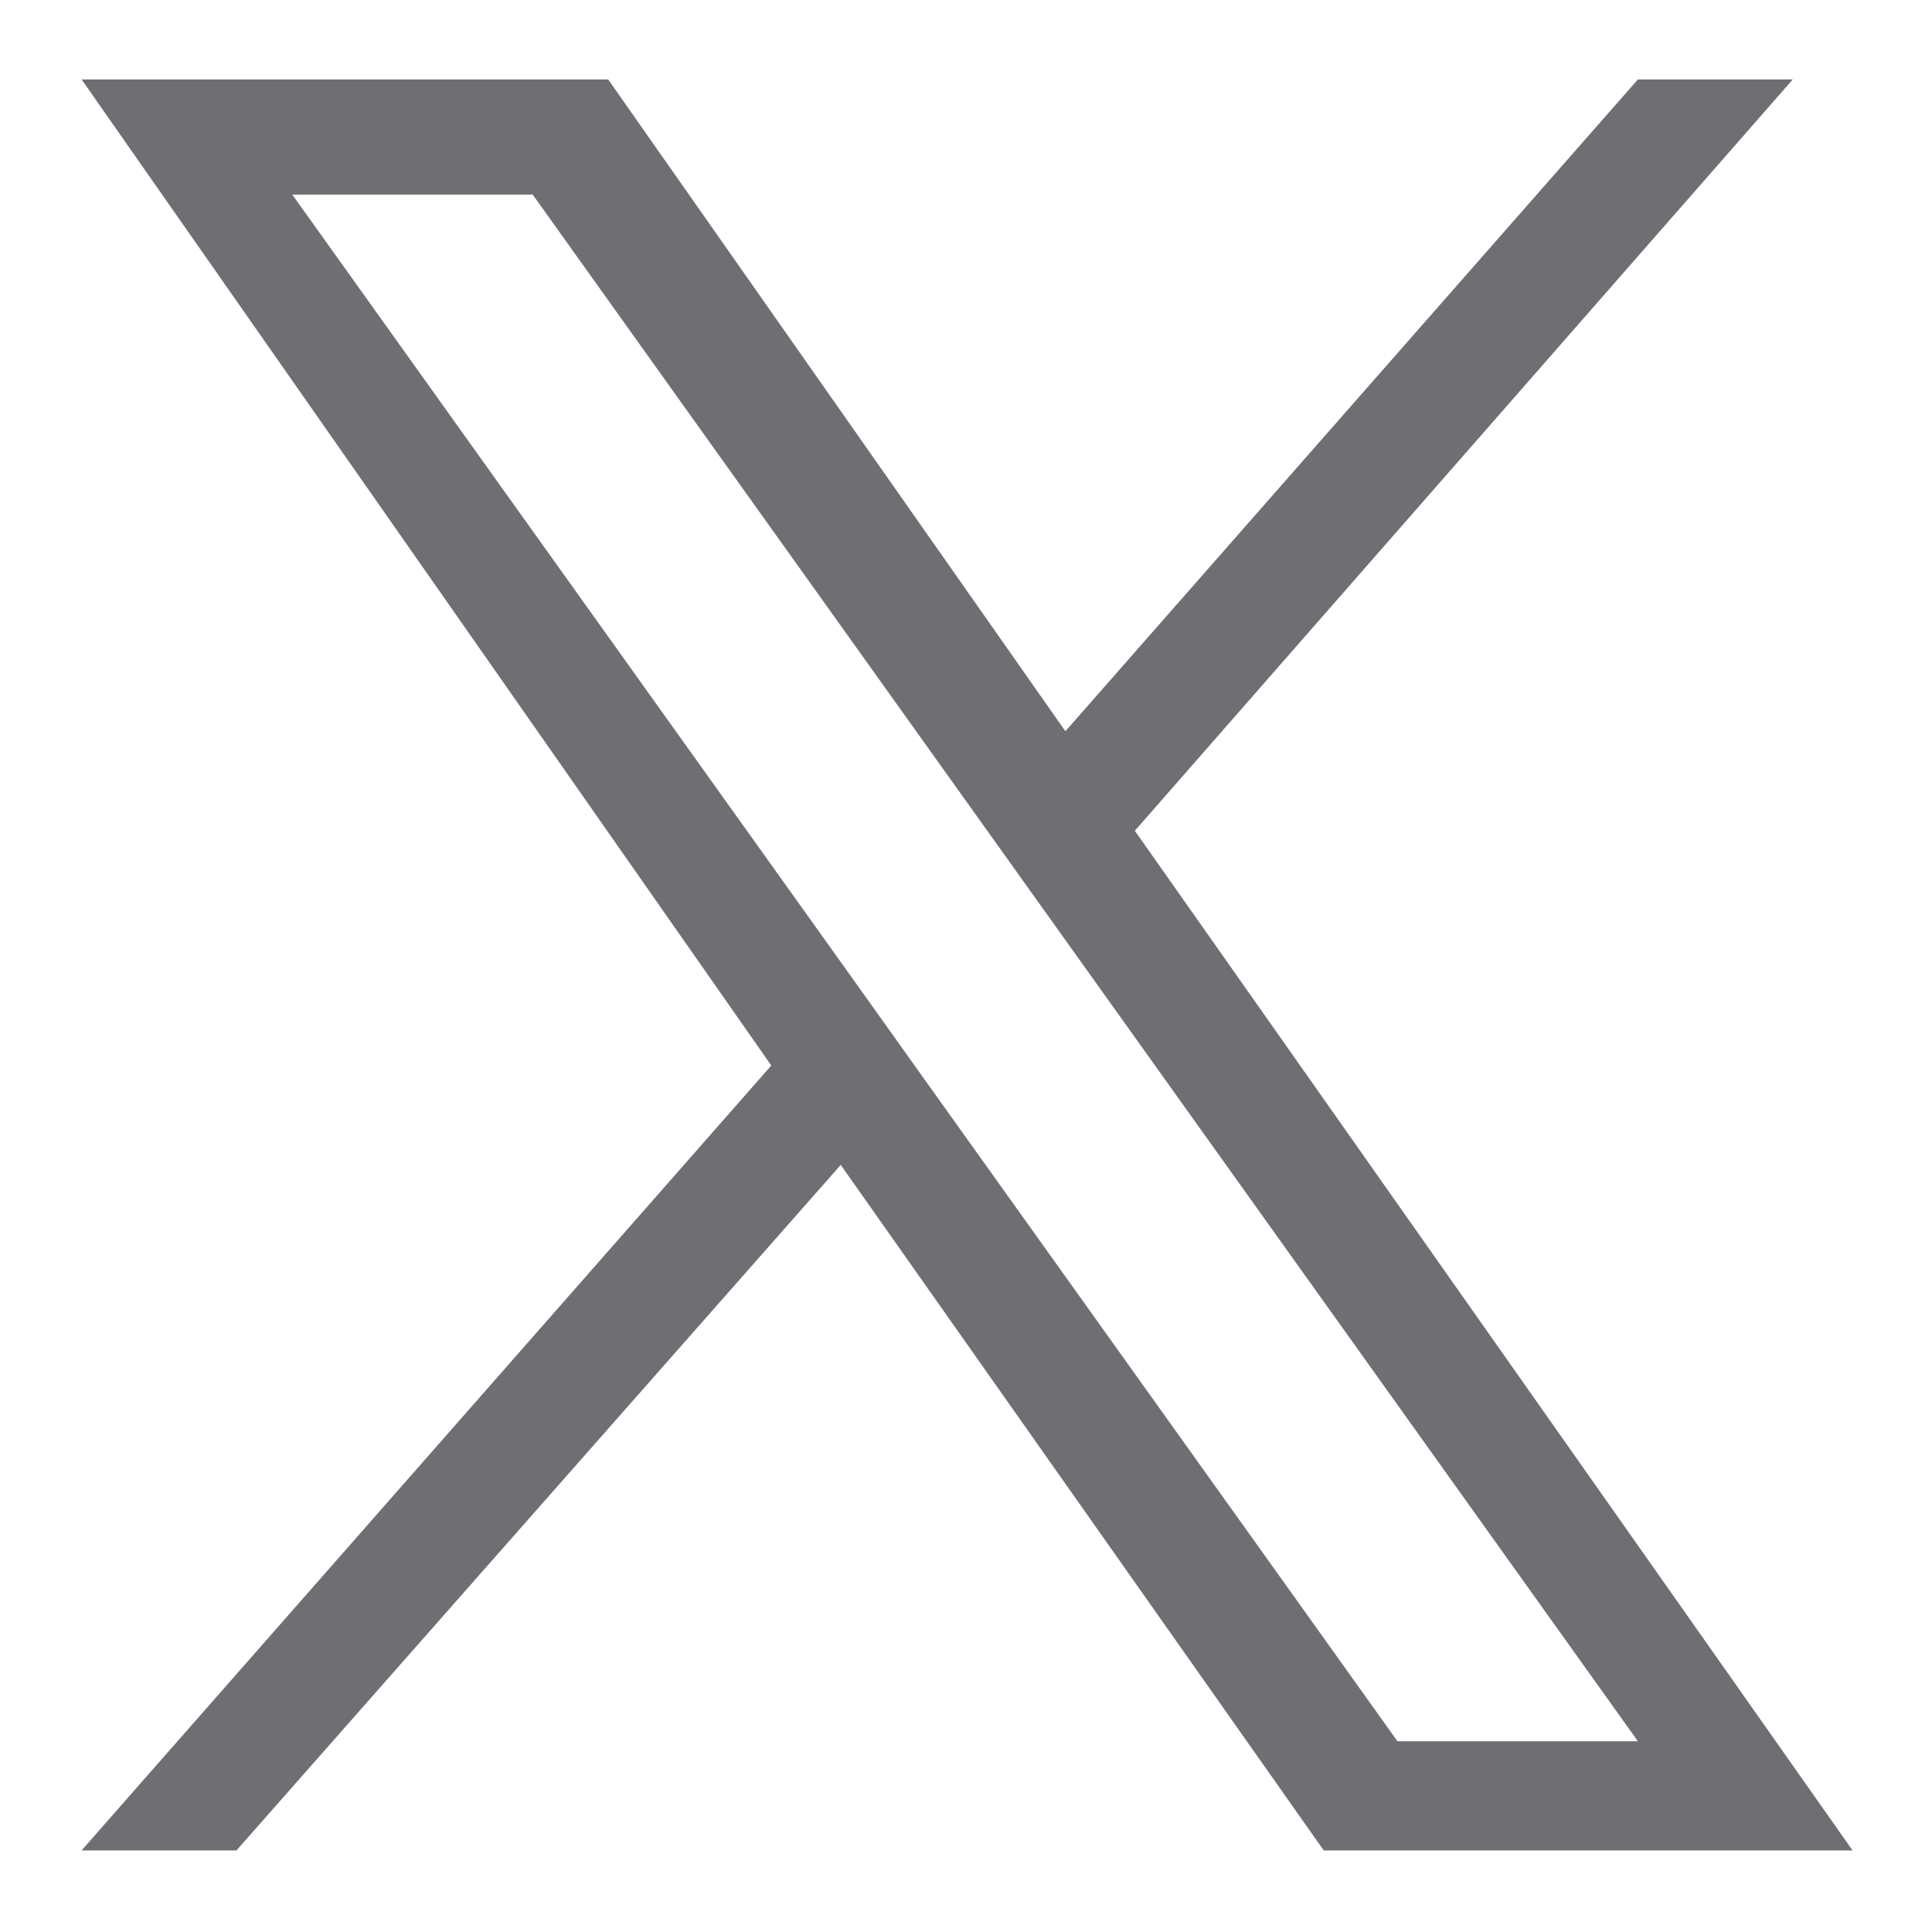
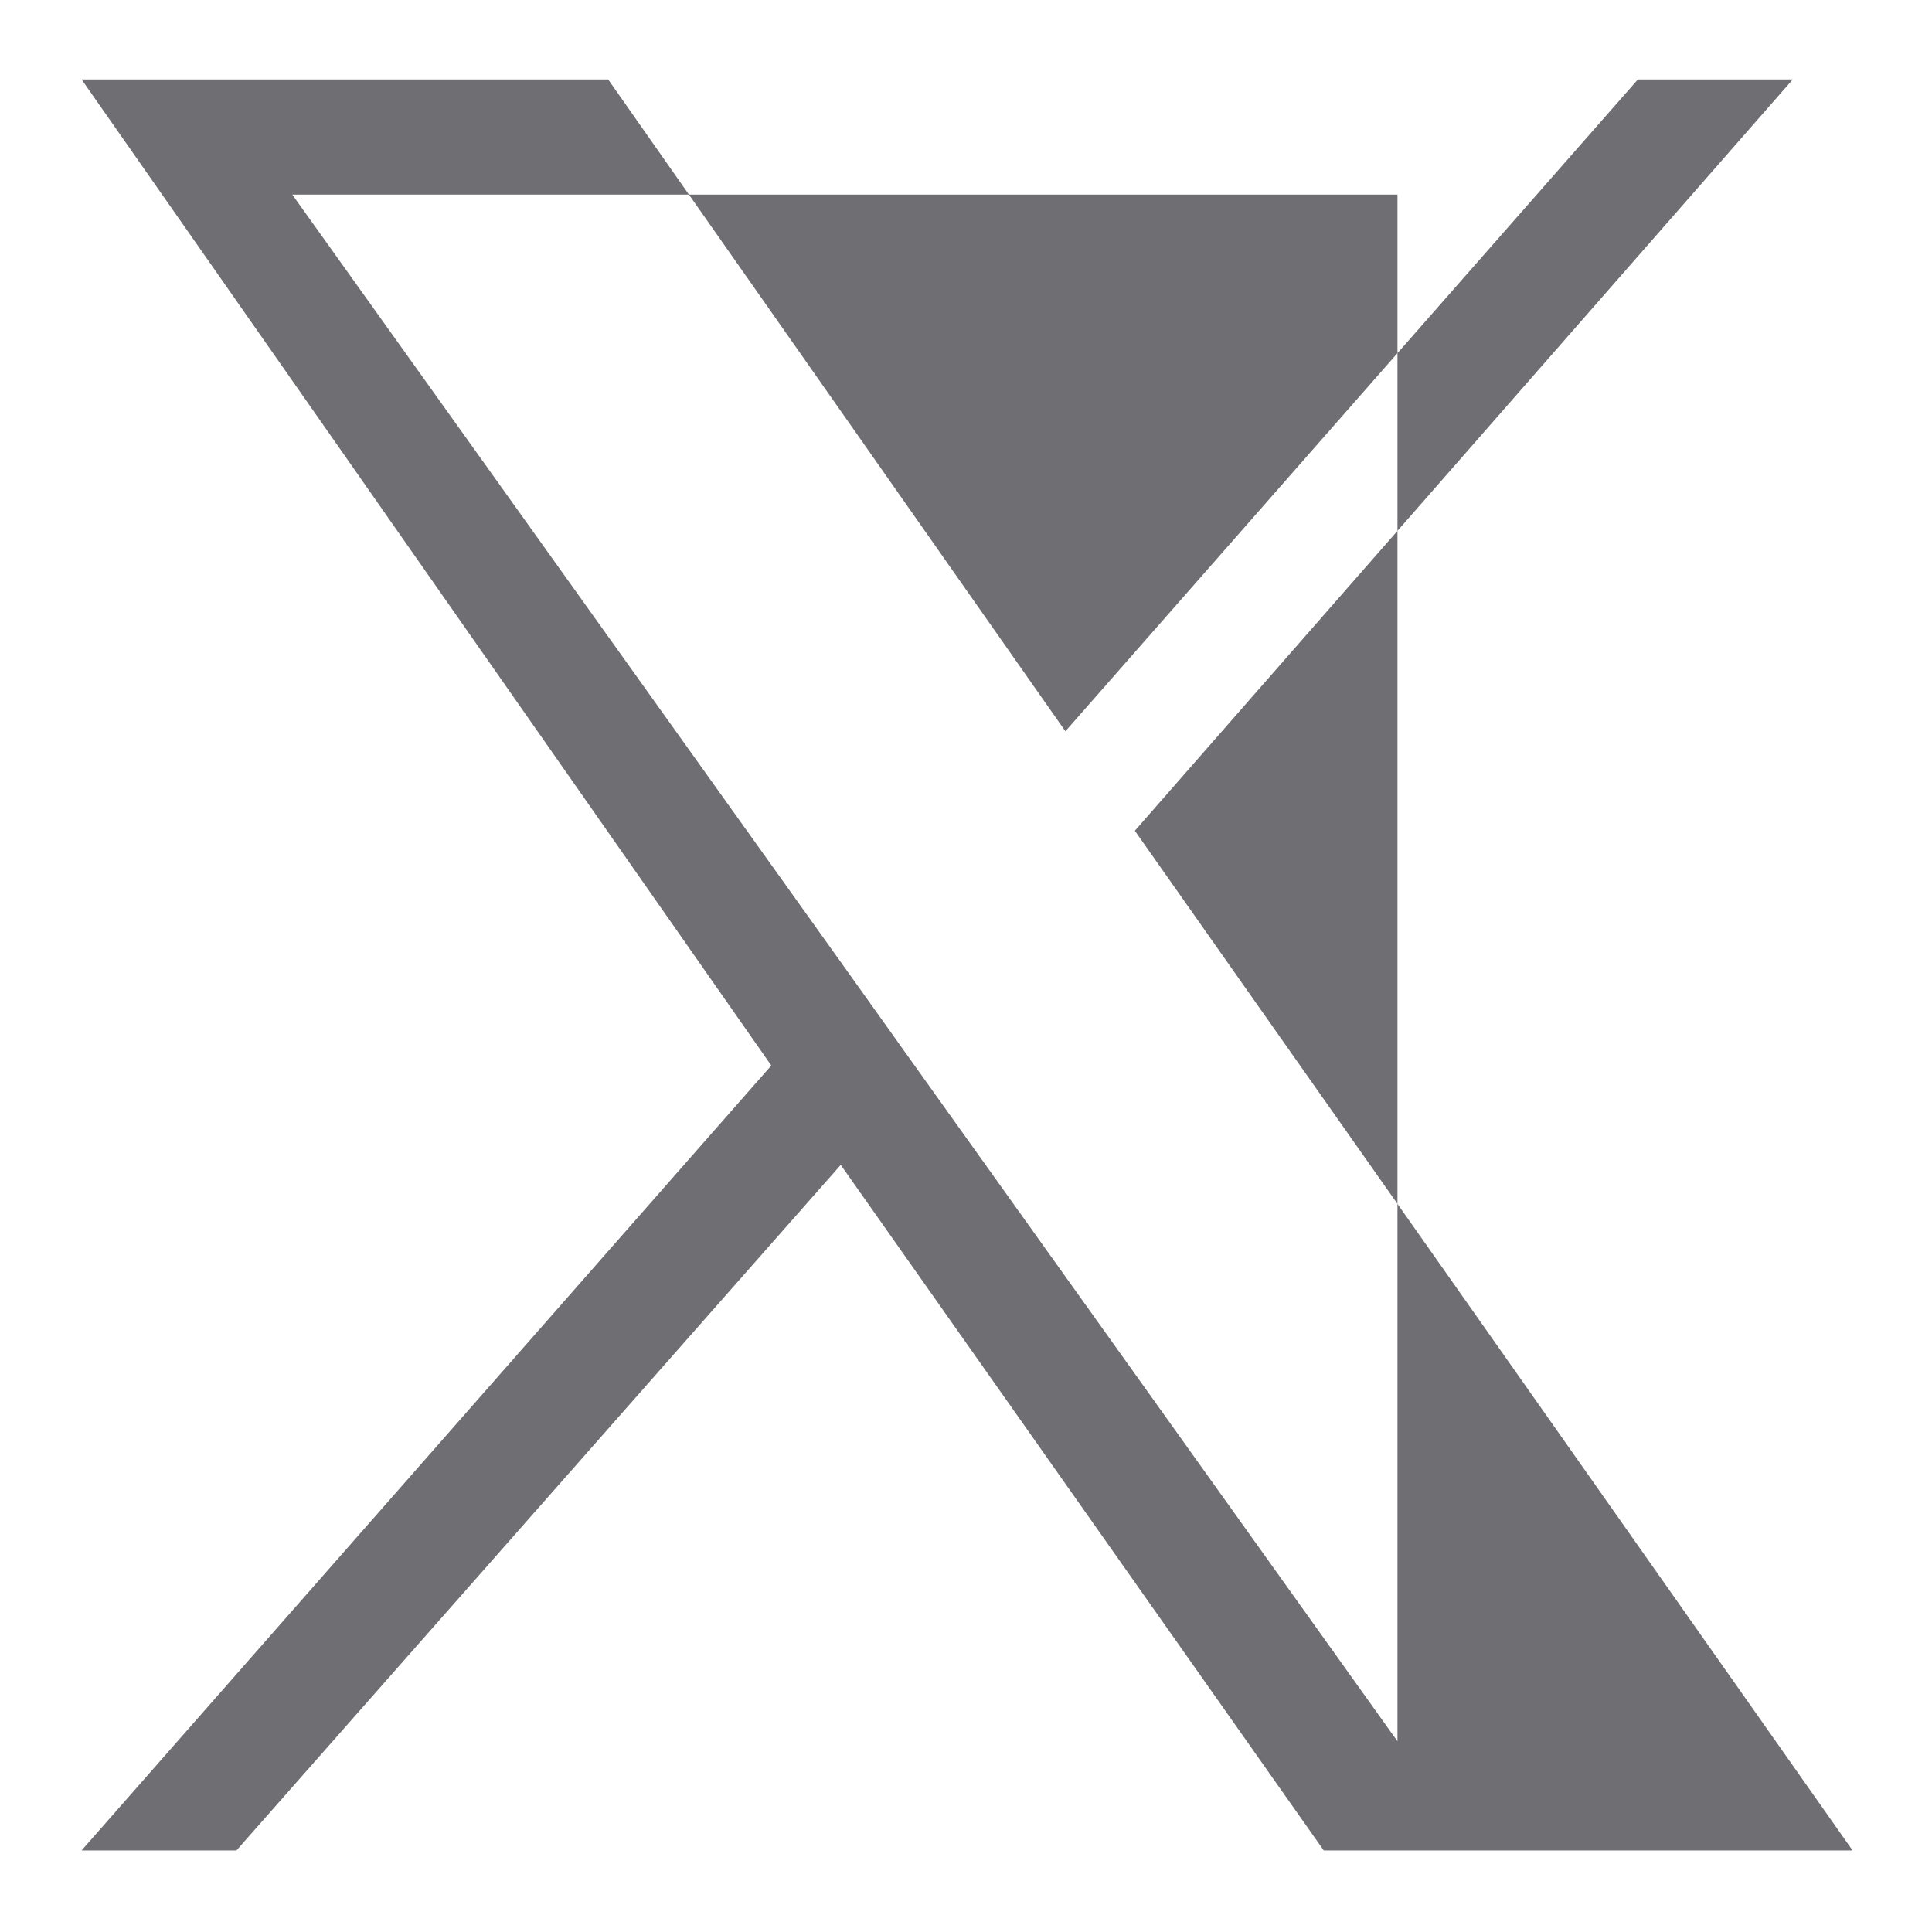
<svg xmlns="http://www.w3.org/2000/svg" fill="none" viewBox="0 0 18 18" height="18" width="18">
-   <path fill="#6E6E73" d="M10.573 7.74L16.703 0.74H15.26L9.926 6.813L5.666 0.74H0.76L7.186 9.927L0.76 17.24H2.203L7.833 10.853L12.333 17.24H17.26L10.573 7.74ZM13.02 16.223L8.573 10L7.926 9.093L2.723 1.813H4.963L15.26 16.223H13.02Z" />
+   <path fill="#6E6E73" d="M10.573 7.74L16.703 0.74H15.26L9.926 6.813L5.666 0.74H0.76L7.186 9.927L0.76 17.24H2.203L7.833 10.853L12.333 17.24H17.26L10.573 7.74ZM13.02 16.223L8.573 10L7.926 9.093L2.723 1.813H4.963H13.02Z" />
</svg>